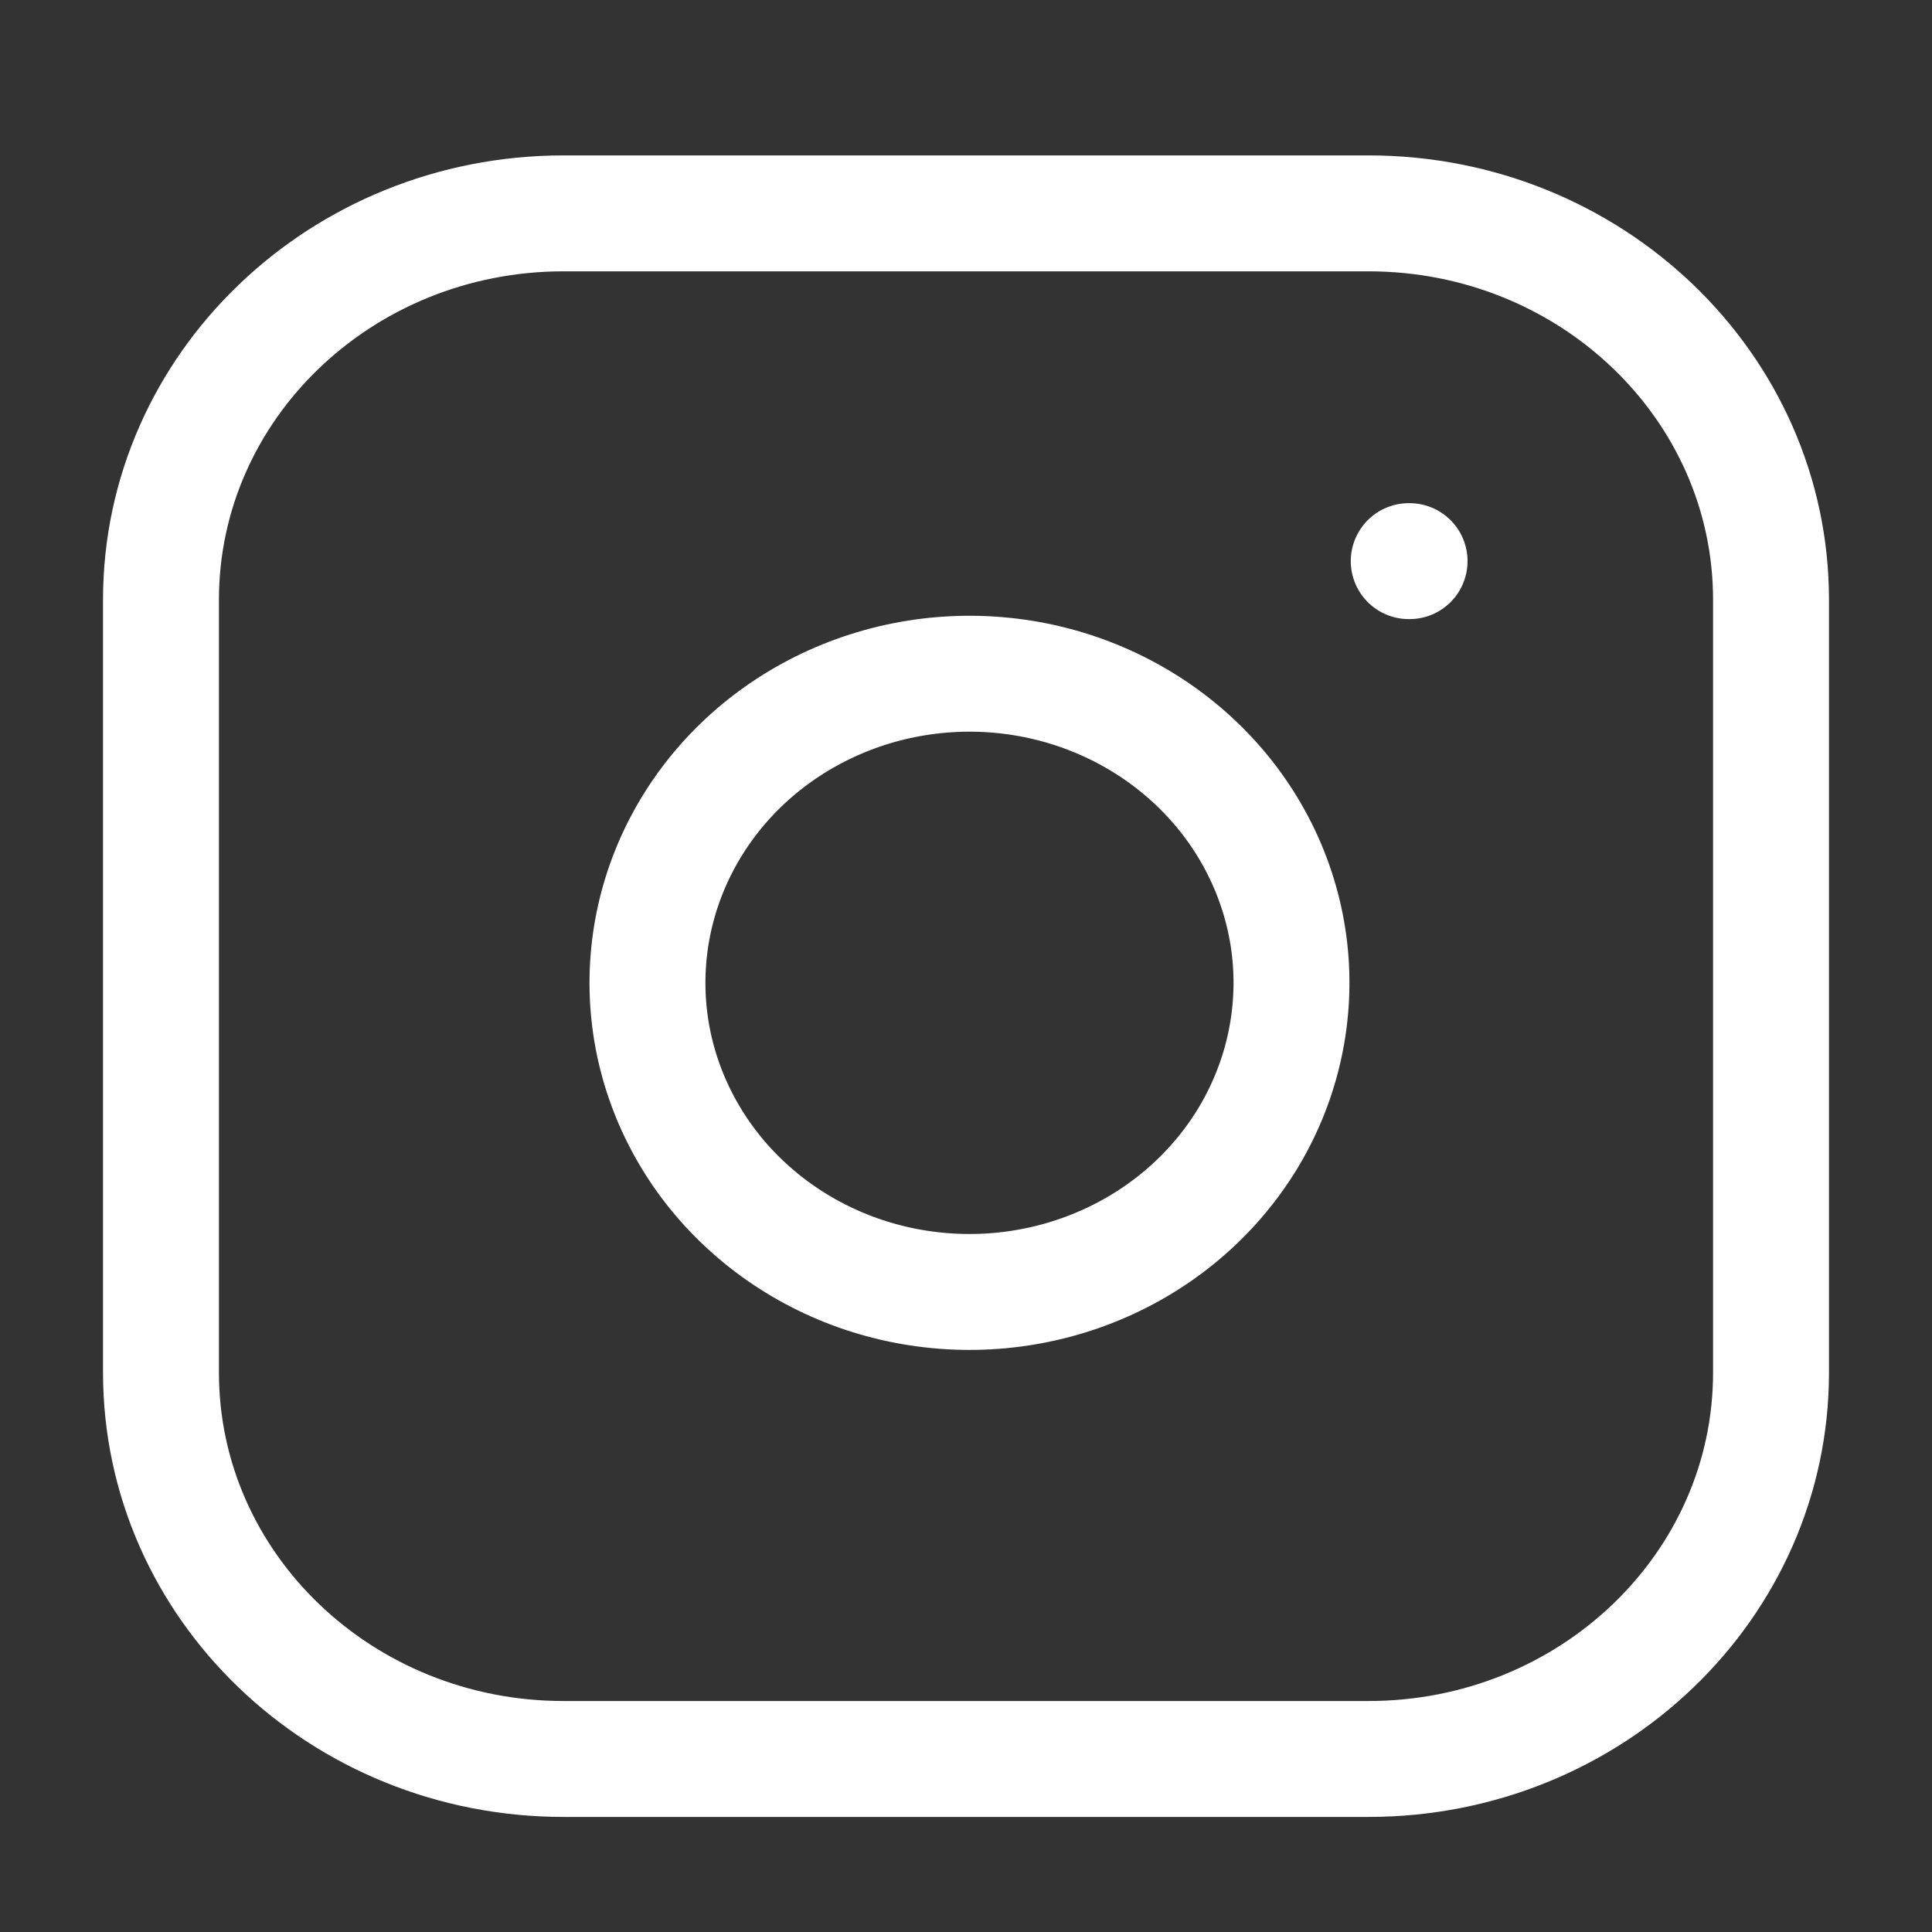
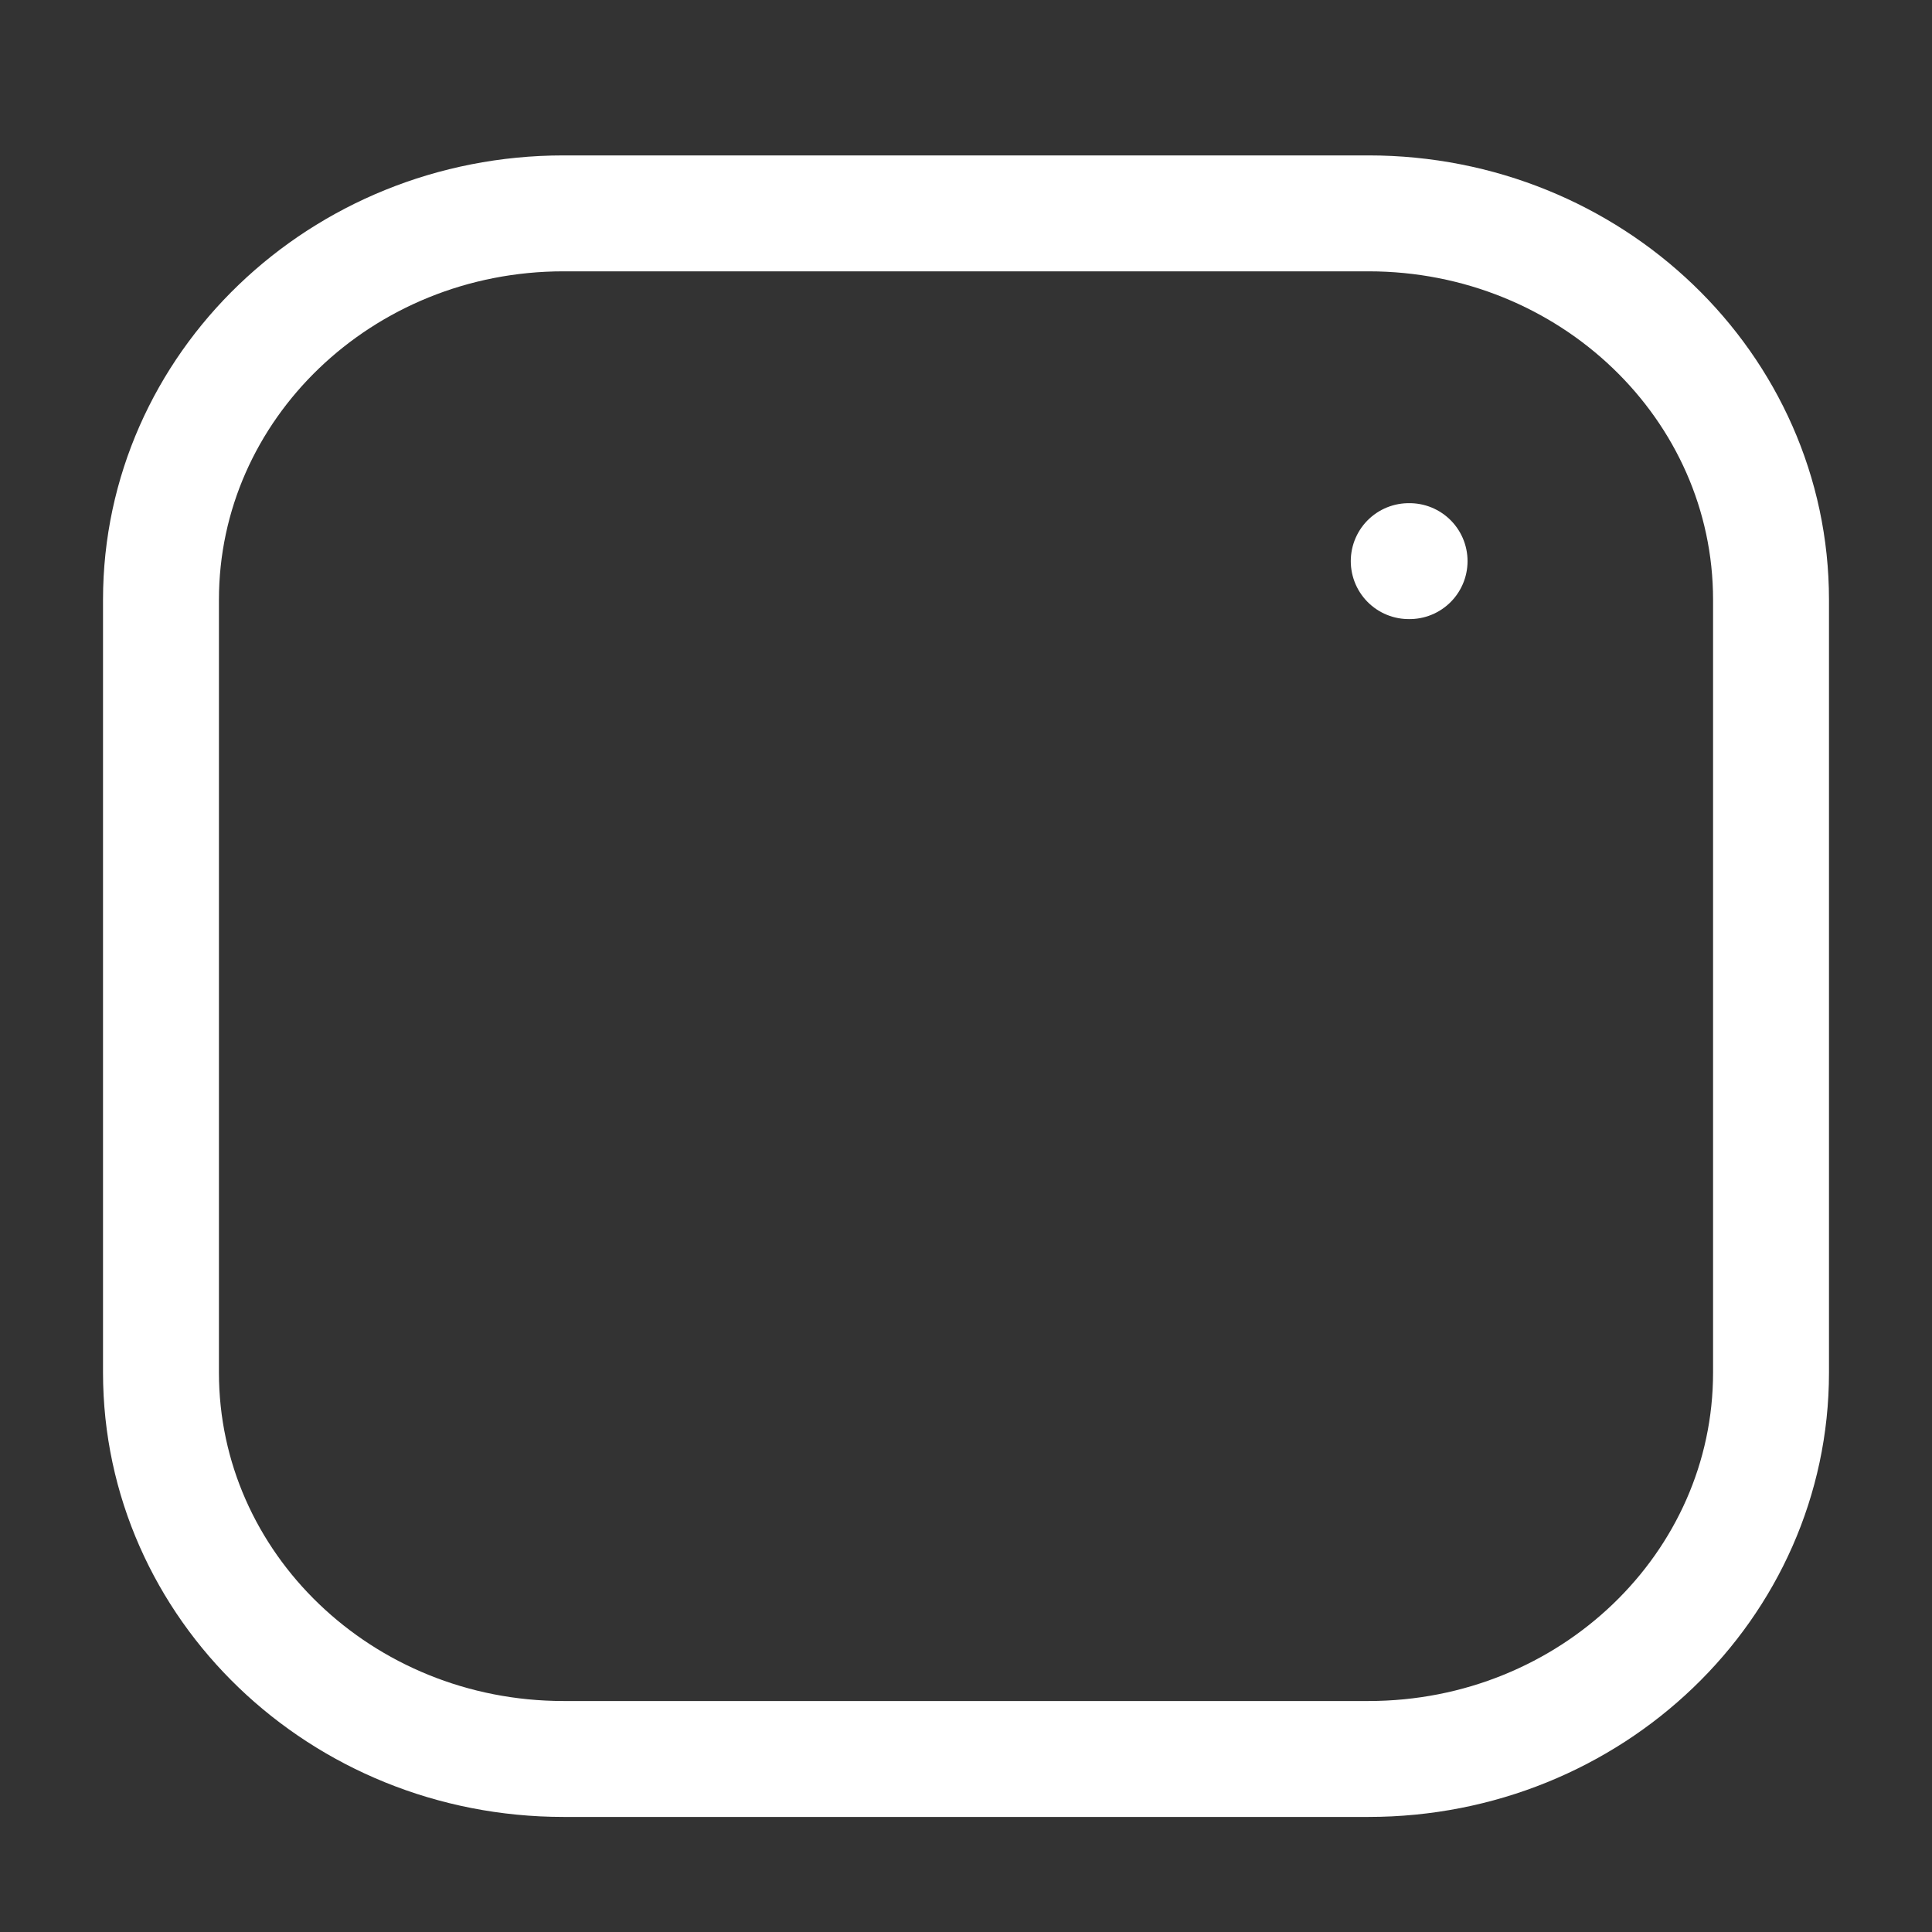
<svg xmlns="http://www.w3.org/2000/svg" width="25" height="25" viewBox="0 0 25 25" fill="none">
  <rect x="0" y="0" width="25" height="25" fill="#333333" stroke="none" />
  <path d="M17.708 2.761H7.292C4.415 2.761 2.083 5 2.083 7.761V17.761C2.083 20.523 4.415 22.761 7.292 22.761H17.708C20.585 22.761 22.917 20.523 22.917 17.761V7.761C22.917 5 20.585 2.761 17.708 2.761Z" stroke="white" stroke-width="1.5" stroke-linecap="round" stroke-linejoin="round" />
-   <path d="M16.667 12.131C16.795 12.963 16.647 13.813 16.244 14.56C15.84 15.307 15.201 15.913 14.418 16.291C13.636 16.669 12.748 16.801 11.883 16.667C11.018 16.534 10.219 16.141 9.599 15.546C8.979 14.951 8.571 14.184 8.431 13.354C8.292 12.523 8.429 11.671 8.823 10.92C9.217 10.168 9.848 9.555 10.626 9.168C11.404 8.78 12.289 8.638 13.156 8.761C14.041 8.887 14.859 9.283 15.491 9.89C16.123 10.496 16.535 11.282 16.667 12.131Z" stroke="white" stroke-width="1.5" stroke-linecap="round" stroke-linejoin="round" />
  <path d="M18.229 7.261H18.24" stroke="white" stroke-width="1.5" stroke-linecap="round" stroke-linejoin="round" />
</svg>